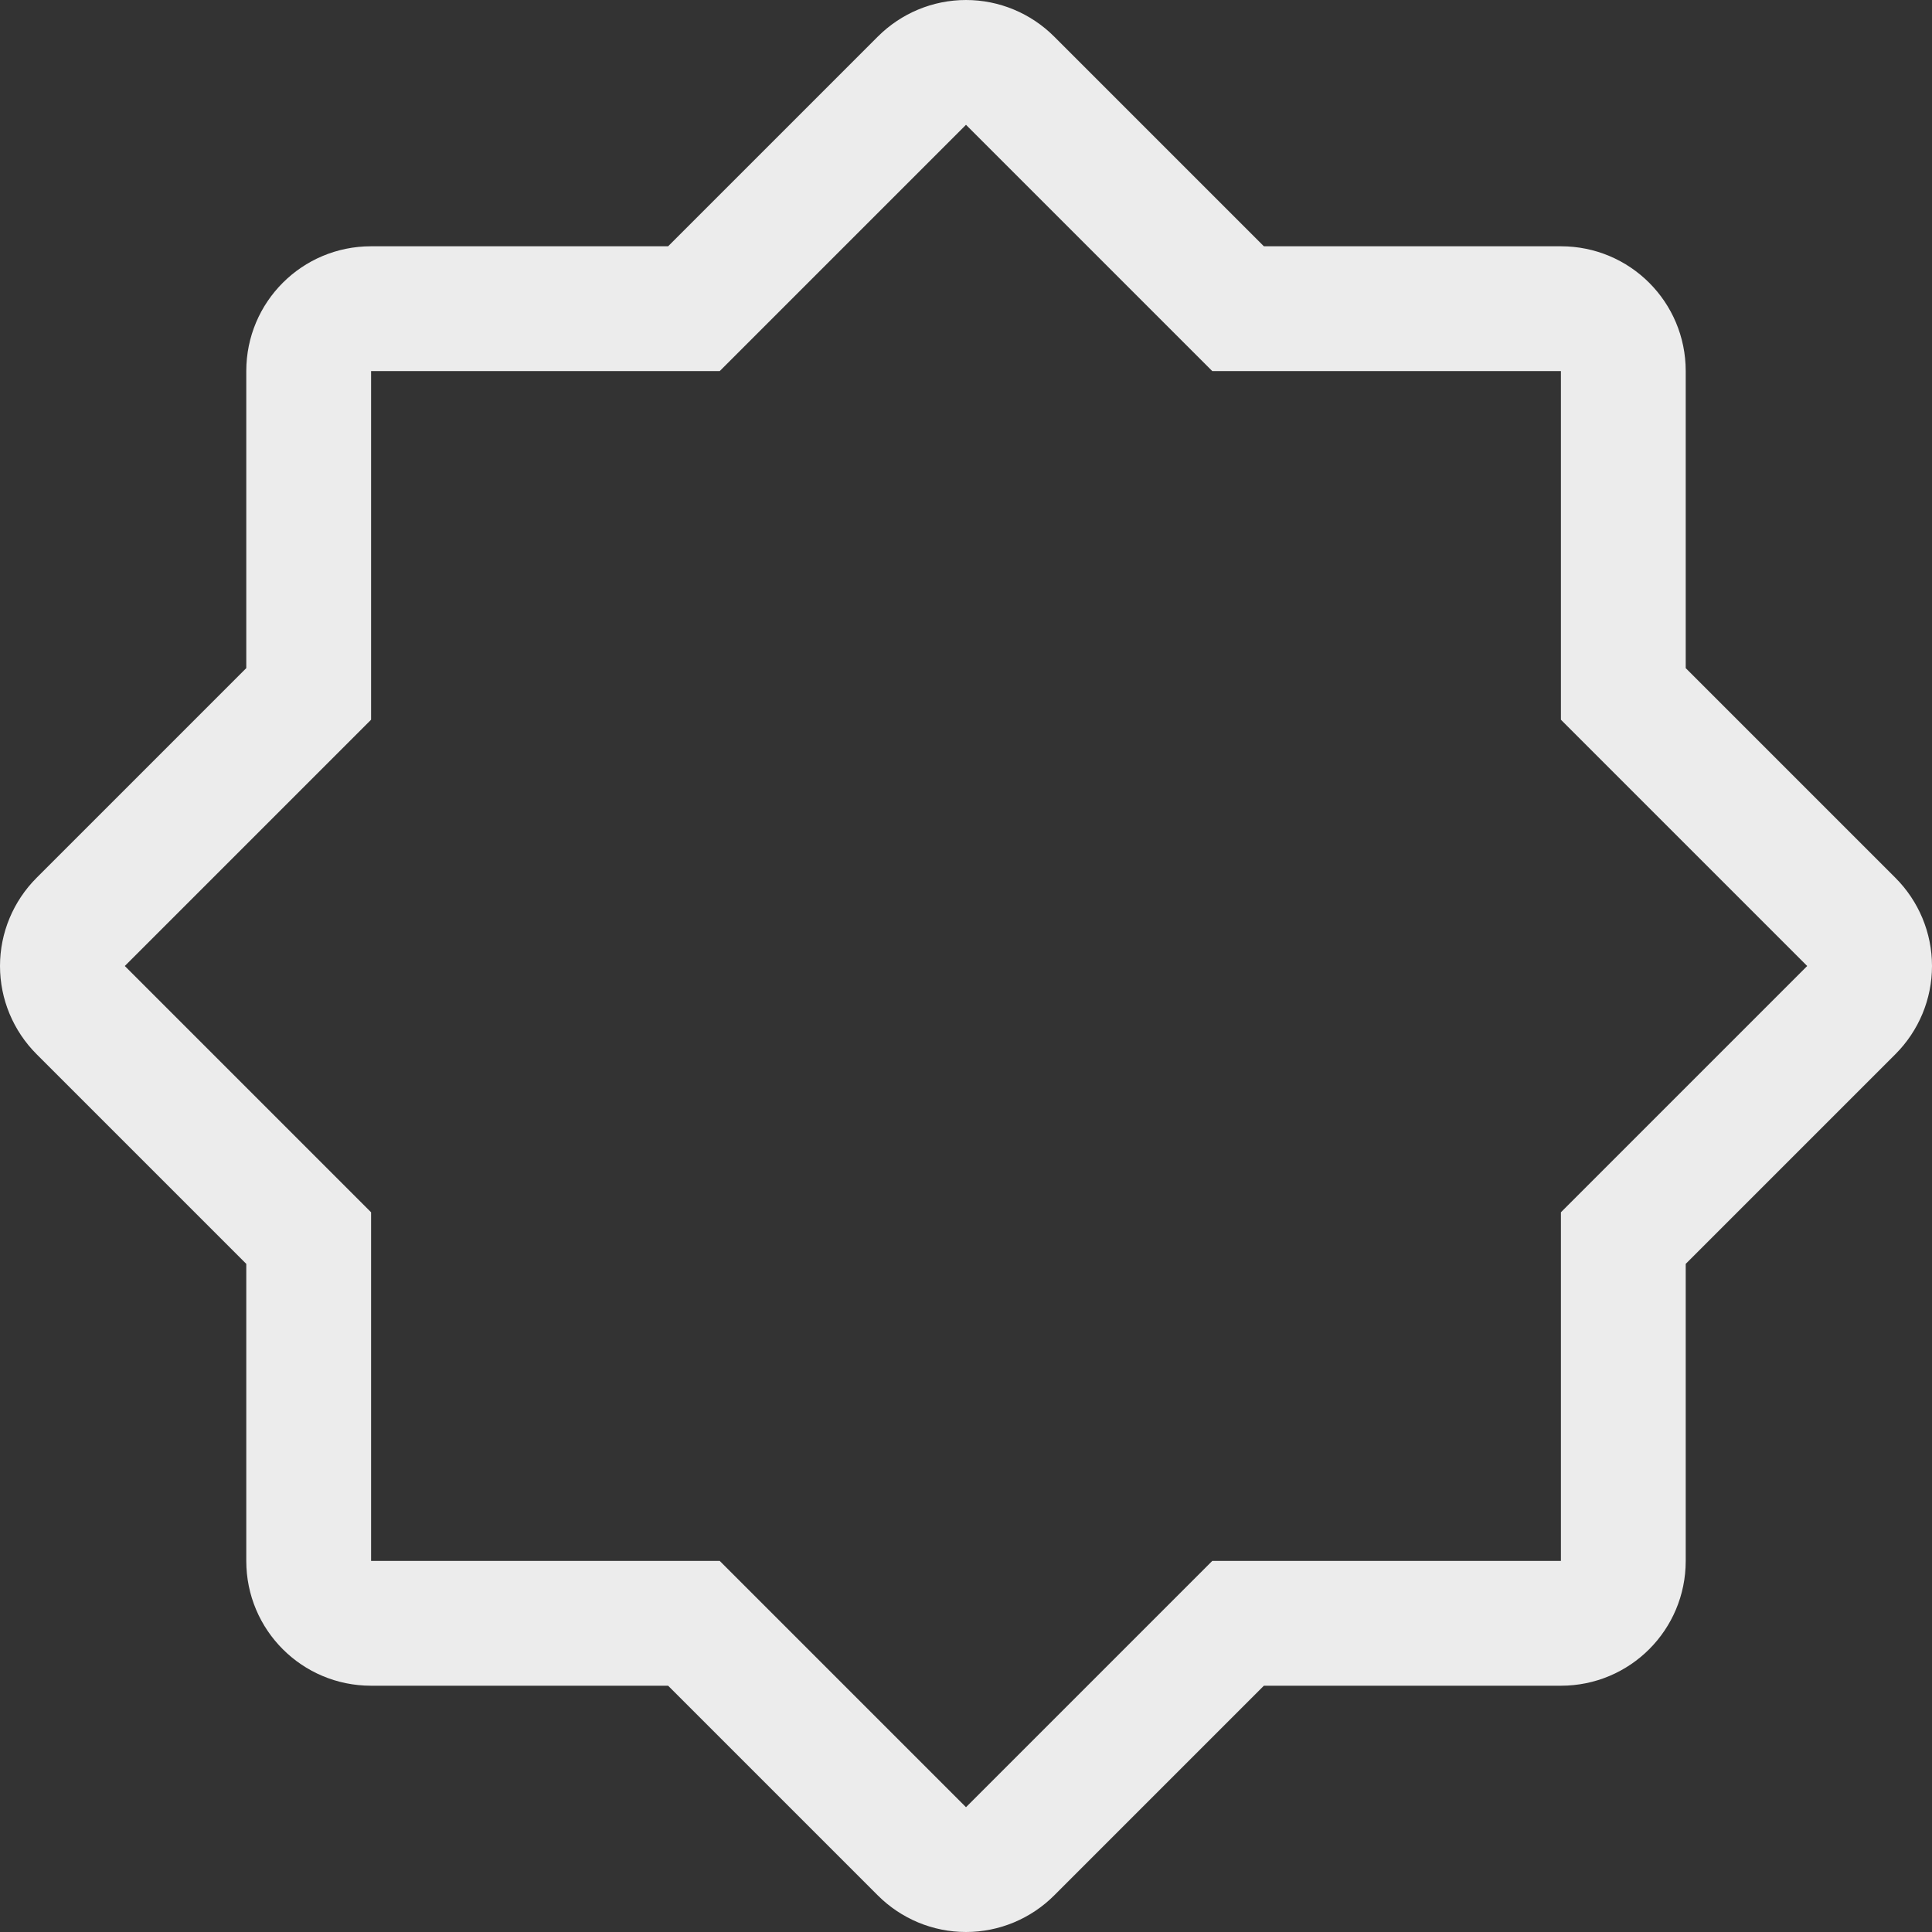
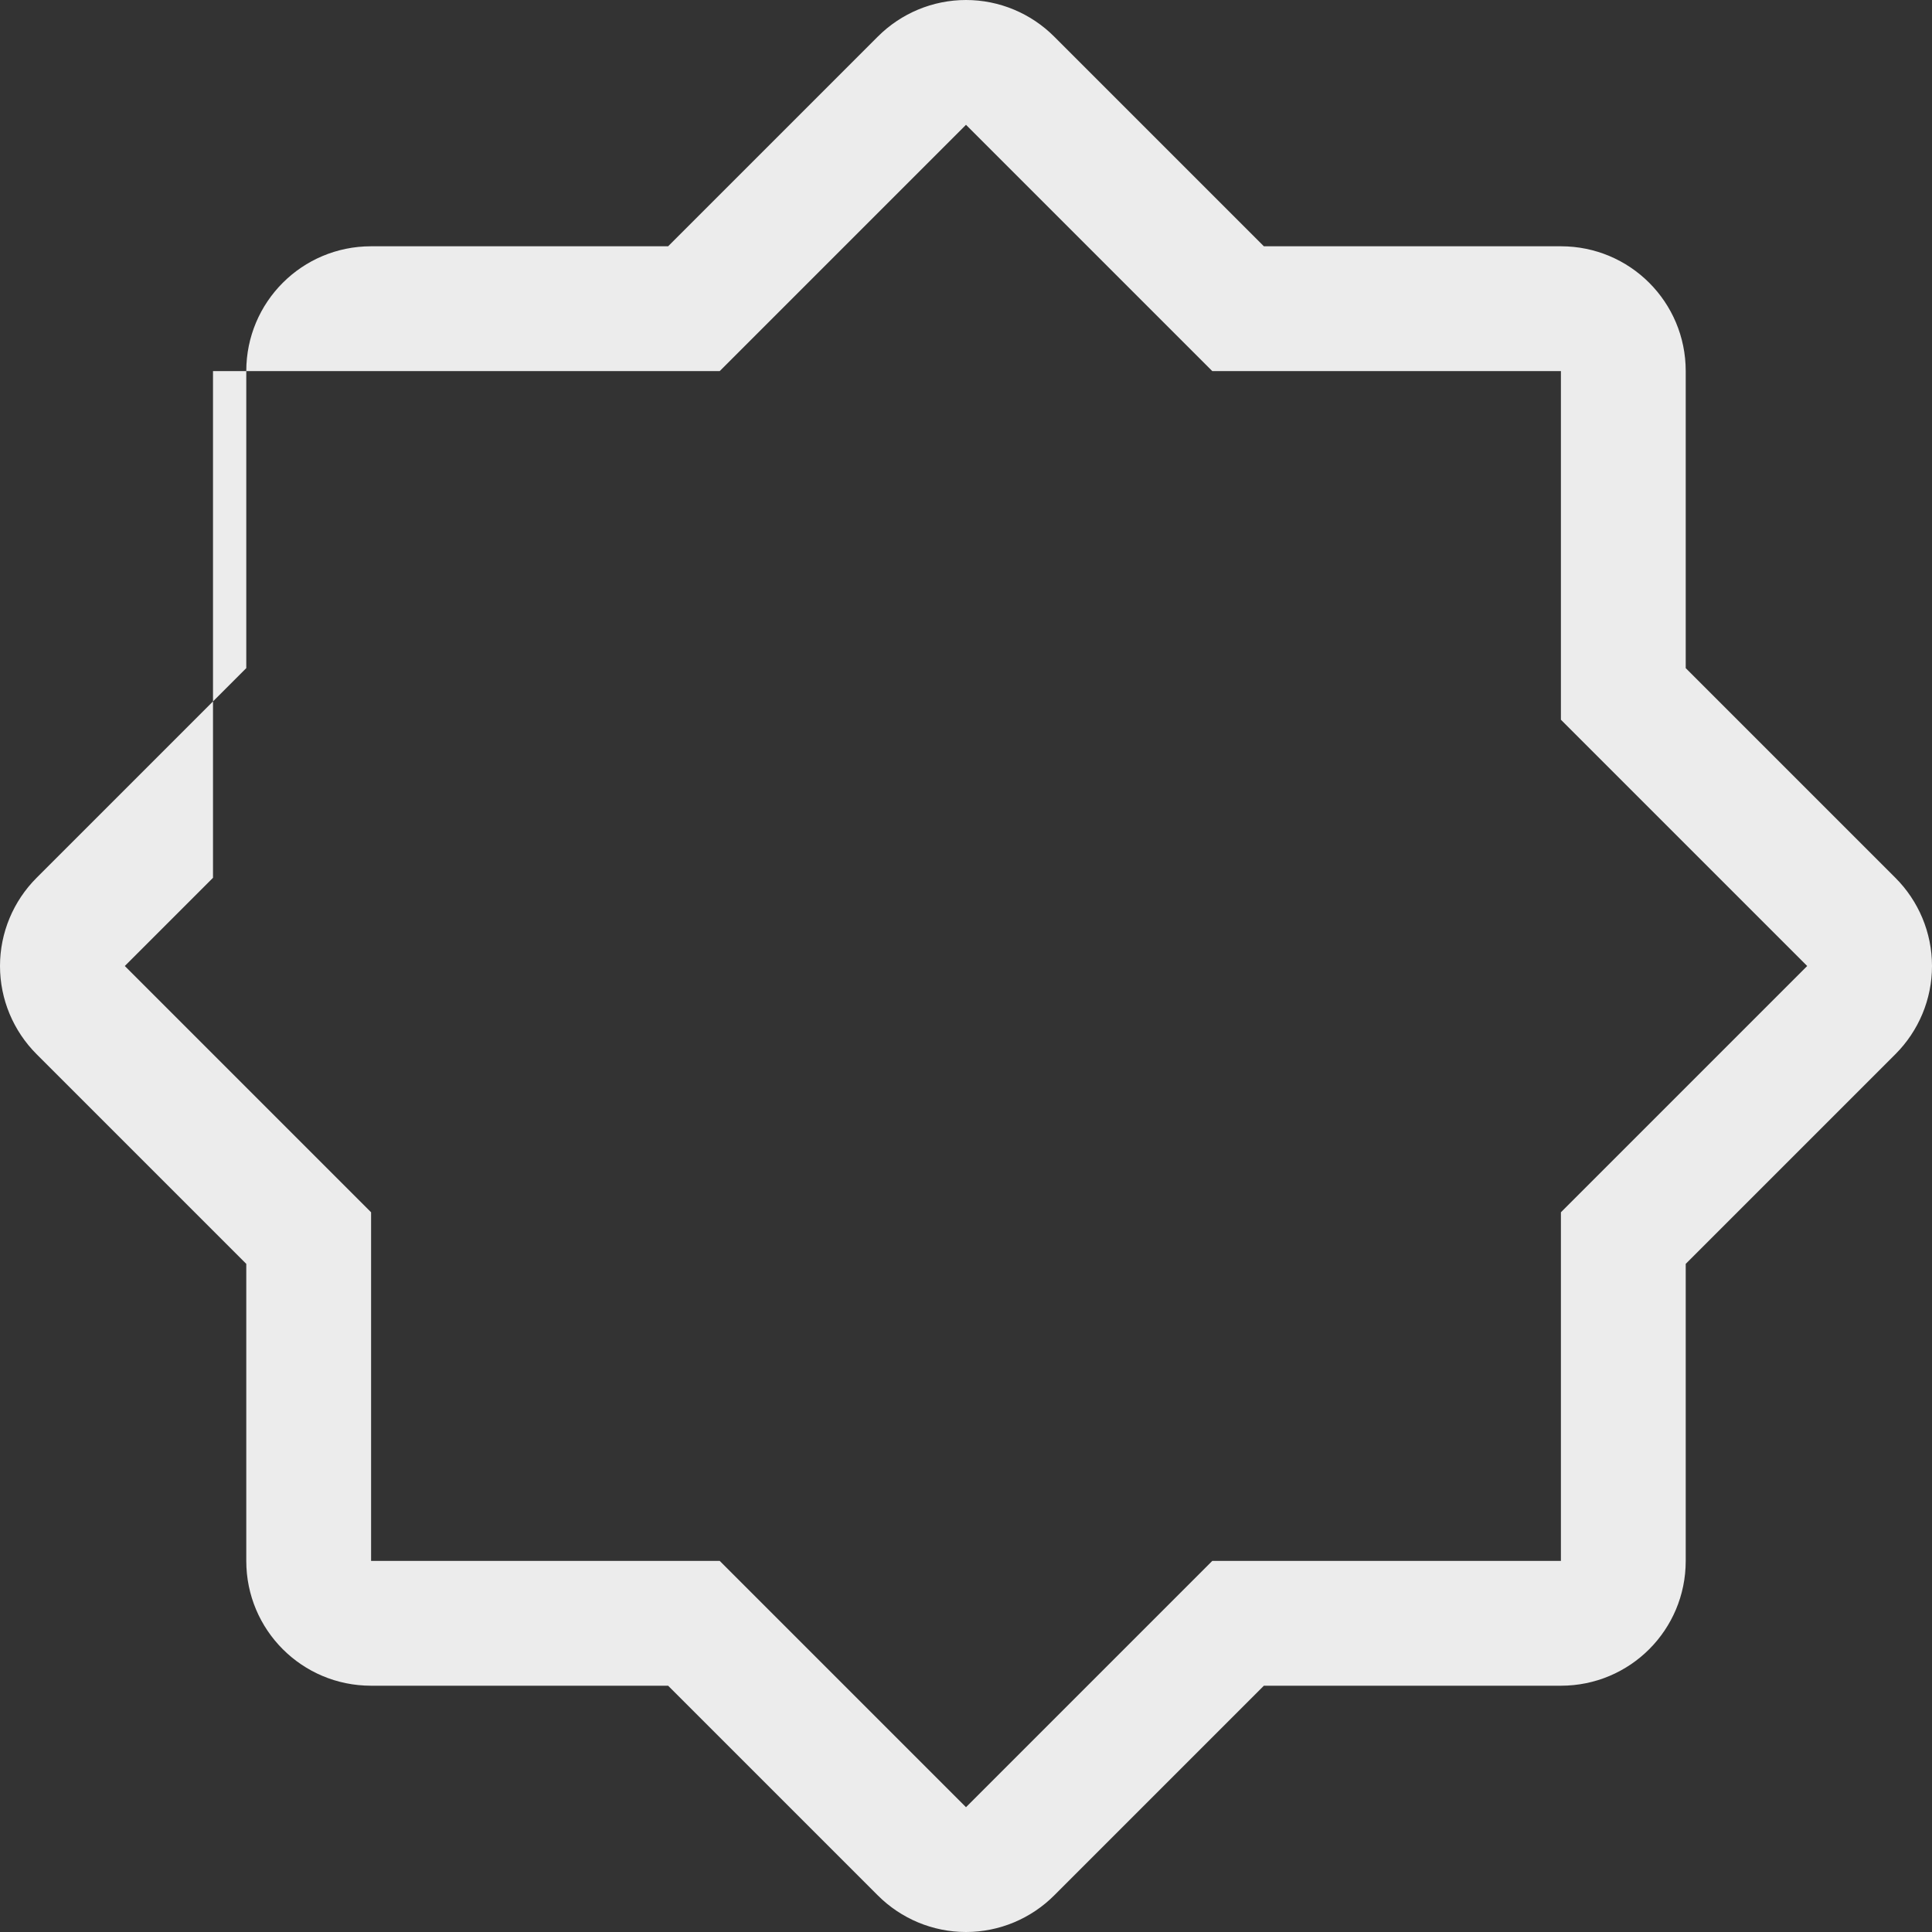
<svg xmlns="http://www.w3.org/2000/svg" width="135" height="135" viewBox="0 0 135 135" fill="none">
  <rect x="0" y="0" width="135" height="135" fill="#333333" stroke="none" />
-   <path d="M67.5 8.721L84.709 25.93H109.07V50.291L126.279 67.5L109.07 84.709V109.07H84.709L73.663 120.116L67.5 126.279L50.291 109.07H25.93V84.709L14.884 73.663L8.721 67.5L14.884 61.337L25.93 50.291V25.93H50.291L61.337 14.884L67.5 8.721ZM67.5 0C65.174 0 62.965 0.93 61.337 2.558L55.175 8.721L46.686 17.209H25.93C21.105 17.209 17.209 21.105 17.209 25.93V46.686L8.721 55.175L2.558 61.337C0.93 62.965 0 65.174 0 67.5C0 69.826 0.93 72.035 2.558 73.663L8.721 79.826L17.209 88.314V109.07C17.209 113.895 21.105 117.791 25.93 117.791H46.686L61.337 132.442C62.965 134.07 65.174 135 67.5 135C69.825 135 72.035 134.07 73.663 132.442L79.826 126.279L88.314 117.791H109.07C113.895 117.791 117.791 113.895 117.791 109.07V88.314L132.442 73.663C134.07 72.035 135 69.826 135 67.5C135 65.174 134.07 62.965 132.442 61.337L117.791 46.686V25.93C117.791 21.105 113.895 17.209 109.07 17.209H88.314L73.663 2.558C72.035 0.93 69.825 0 67.5 0Z" fill="#ECECEC" />
+   <path d="M67.5 8.721L84.709 25.93H109.07V50.291L126.279 67.5L109.07 84.709V109.07H84.709L73.663 120.116L67.5 126.279L50.291 109.07H25.93V84.709L14.884 73.663L8.721 67.5L14.884 61.337V25.93H50.291L61.337 14.884L67.5 8.721ZM67.5 0C65.174 0 62.965 0.93 61.337 2.558L55.175 8.721L46.686 17.209H25.93C21.105 17.209 17.209 21.105 17.209 25.93V46.686L8.721 55.175L2.558 61.337C0.93 62.965 0 65.174 0 67.5C0 69.826 0.93 72.035 2.558 73.663L8.721 79.826L17.209 88.314V109.07C17.209 113.895 21.105 117.791 25.93 117.791H46.686L61.337 132.442C62.965 134.07 65.174 135 67.5 135C69.825 135 72.035 134.07 73.663 132.442L79.826 126.279L88.314 117.791H109.07C113.895 117.791 117.791 113.895 117.791 109.07V88.314L132.442 73.663C134.07 72.035 135 69.826 135 67.5C135 65.174 134.07 62.965 132.442 61.337L117.791 46.686V25.93C117.791 21.105 113.895 17.209 109.07 17.209H88.314L73.663 2.558C72.035 0.93 69.825 0 67.5 0Z" fill="#ECECEC" />
</svg>